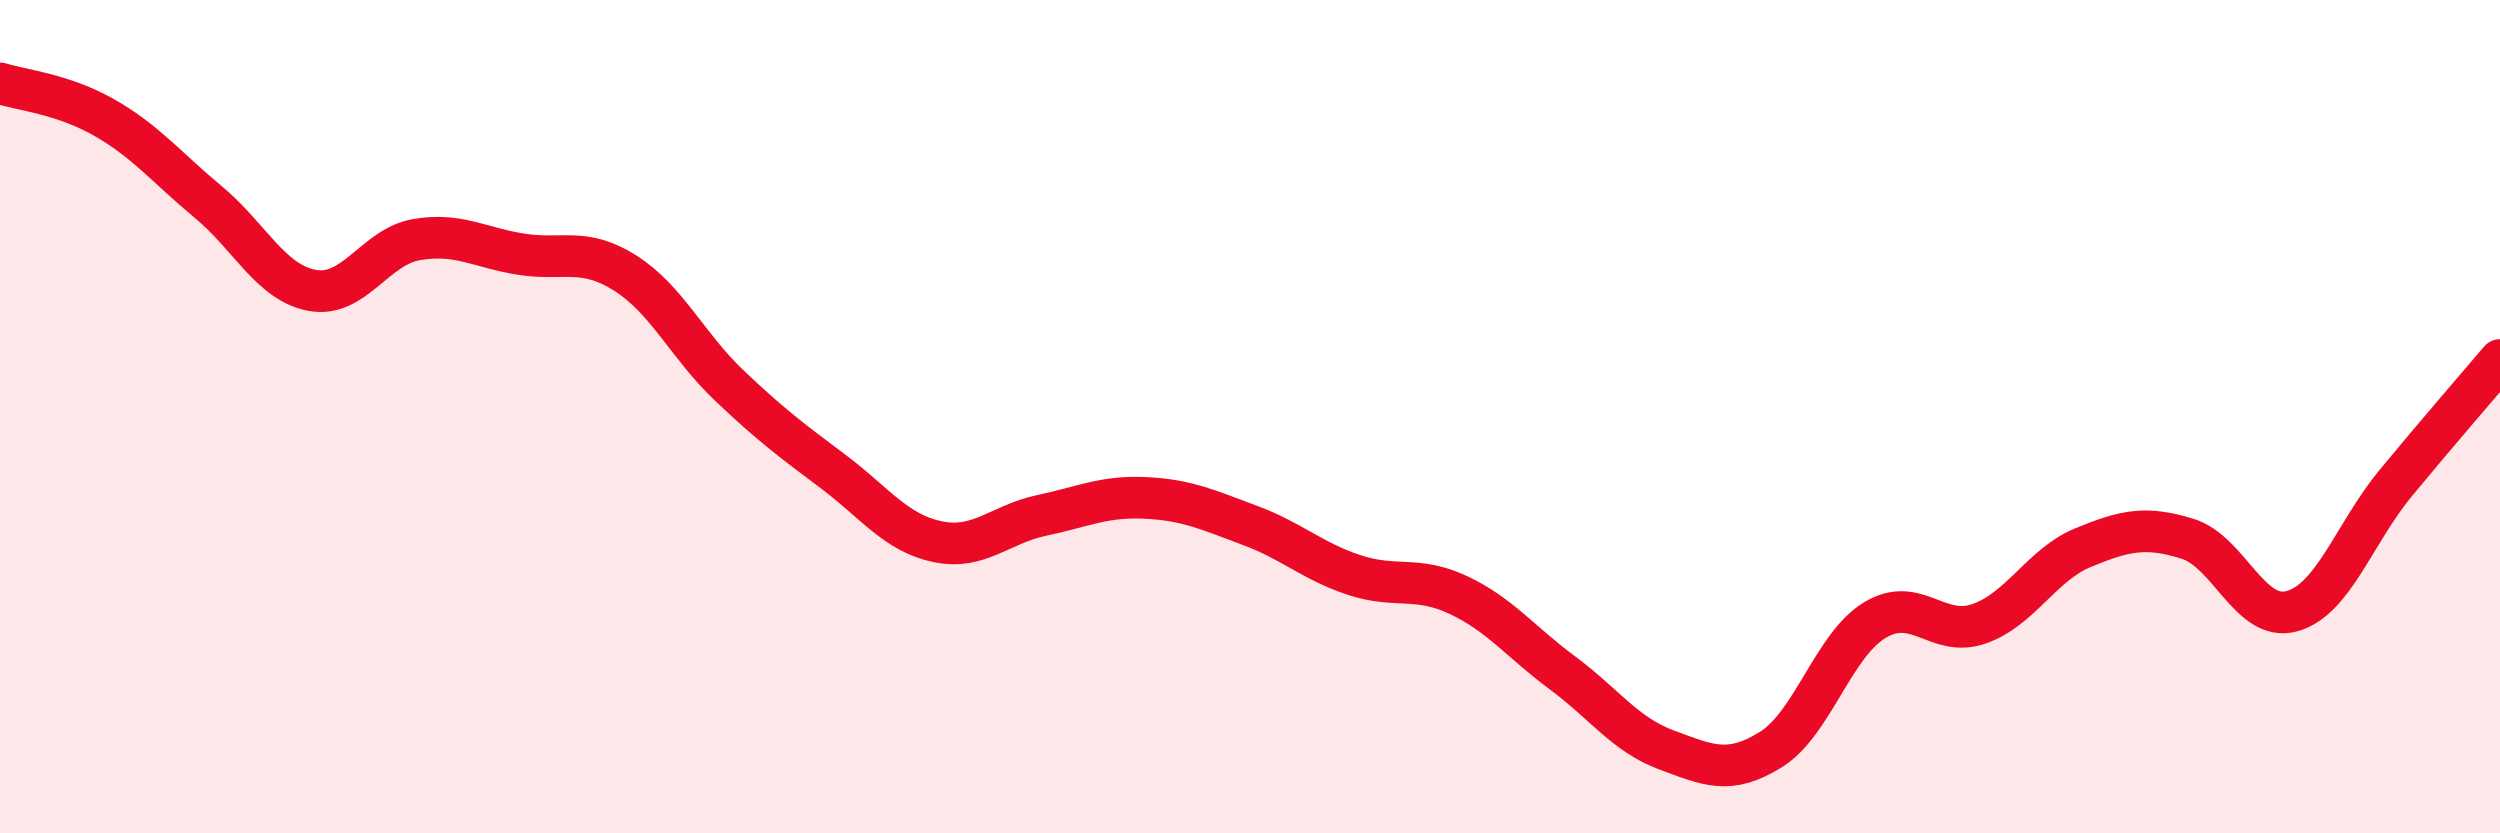
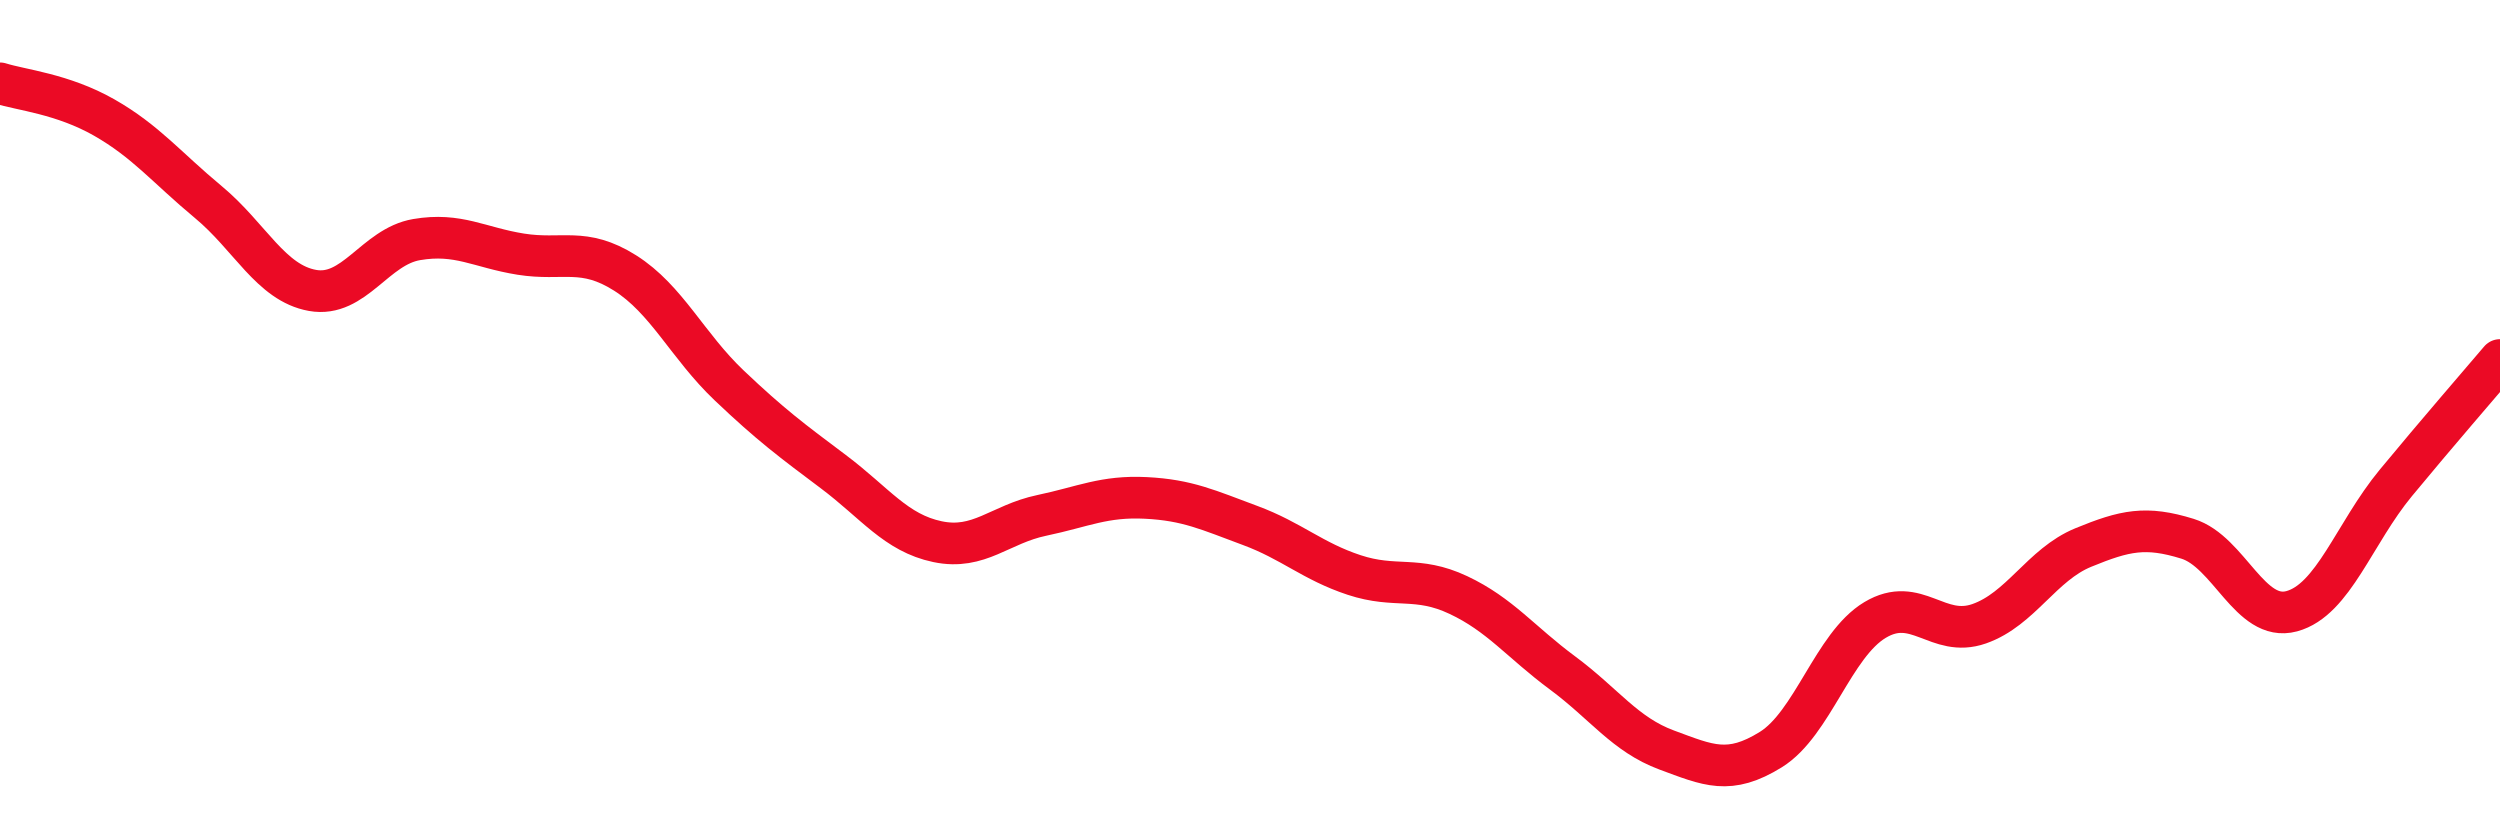
<svg xmlns="http://www.w3.org/2000/svg" width="60" height="20" viewBox="0 0 60 20">
-   <path d="M 0,2 C 0.5,2.16 1.5,2.25 2.5,2.82 C 3.5,3.39 4,4.02 5,4.85 C 6,5.68 6.5,6.79 7.5,6.97 C 8.5,7.15 9,5.92 10,5.75 C 11,5.58 11.5,5.94 12.5,6.1 C 13.5,6.26 14,5.92 15,6.55 C 16,7.18 16.5,8.3 17.5,9.25 C 18.5,10.2 19,10.57 20,11.32 C 21,12.07 21.5,12.79 22.5,13 C 23.5,13.21 24,12.58 25,12.37 C 26,12.16 26.5,11.9 27.5,11.95 C 28.5,12 29,12.24 30,12.61 C 31,12.98 31.5,13.47 32.5,13.8 C 33.5,14.13 34,13.81 35,14.28 C 36,14.75 36.5,15.41 37.5,16.15 C 38.5,16.89 39,17.63 40,18 C 41,18.37 41.5,18.61 42.5,17.99 C 43.5,17.37 44,15.48 45,14.88 C 46,14.28 46.5,15.32 47.5,14.97 C 48.5,14.62 49,13.55 50,13.14 C 51,12.73 51.5,12.62 52.5,12.93 C 53.5,13.24 54,14.94 55,14.67 C 56,14.4 56.5,12.8 57.5,11.59 C 58.5,10.38 59.5,9.23 60,8.64L60 20L0 20Z" fill="#EB0A25" opacity="0.1" stroke-linecap="round" stroke-linejoin="round" />
  <path d="M 0,2 C 0.5,2.16 1.5,2.25 2.5,2.82 C 3.5,3.39 4,4.02 5,4.85 C 6,5.68 6.5,6.79 7.5,6.97 C 8.5,7.15 9,5.92 10,5.75 C 11,5.58 11.5,5.94 12.5,6.1 C 13.5,6.26 14,5.92 15,6.55 C 16,7.18 16.5,8.3 17.5,9.25 C 18.5,10.2 19,10.57 20,11.32 C 21,12.07 21.5,12.79 22.5,13 C 23.5,13.21 24,12.58 25,12.37 C 26,12.16 26.5,11.9 27.5,11.95 C 28.5,12 29,12.24 30,12.61 C 31,12.98 31.5,13.47 32.5,13.8 C 33.5,14.13 34,13.81 35,14.28 C 36,14.75 36.5,15.41 37.5,16.15 C 38.5,16.89 39,17.63 40,18 C 41,18.37 41.5,18.61 42.5,17.99 C 43.5,17.37 44,15.48 45,14.88 C 46,14.28 46.5,15.32 47.5,14.97 C 48.5,14.62 49,13.55 50,13.14 C 51,12.73 51.5,12.62 52.5,12.93 C 53.5,13.24 54,14.94 55,14.67 C 56,14.4 56.5,12.8 57.5,11.59 C 58.5,10.38 59.5,9.23 60,8.64" stroke="#EB0A25" stroke-width="1" fill="none" stroke-linecap="round" stroke-linejoin="round" />
</svg>